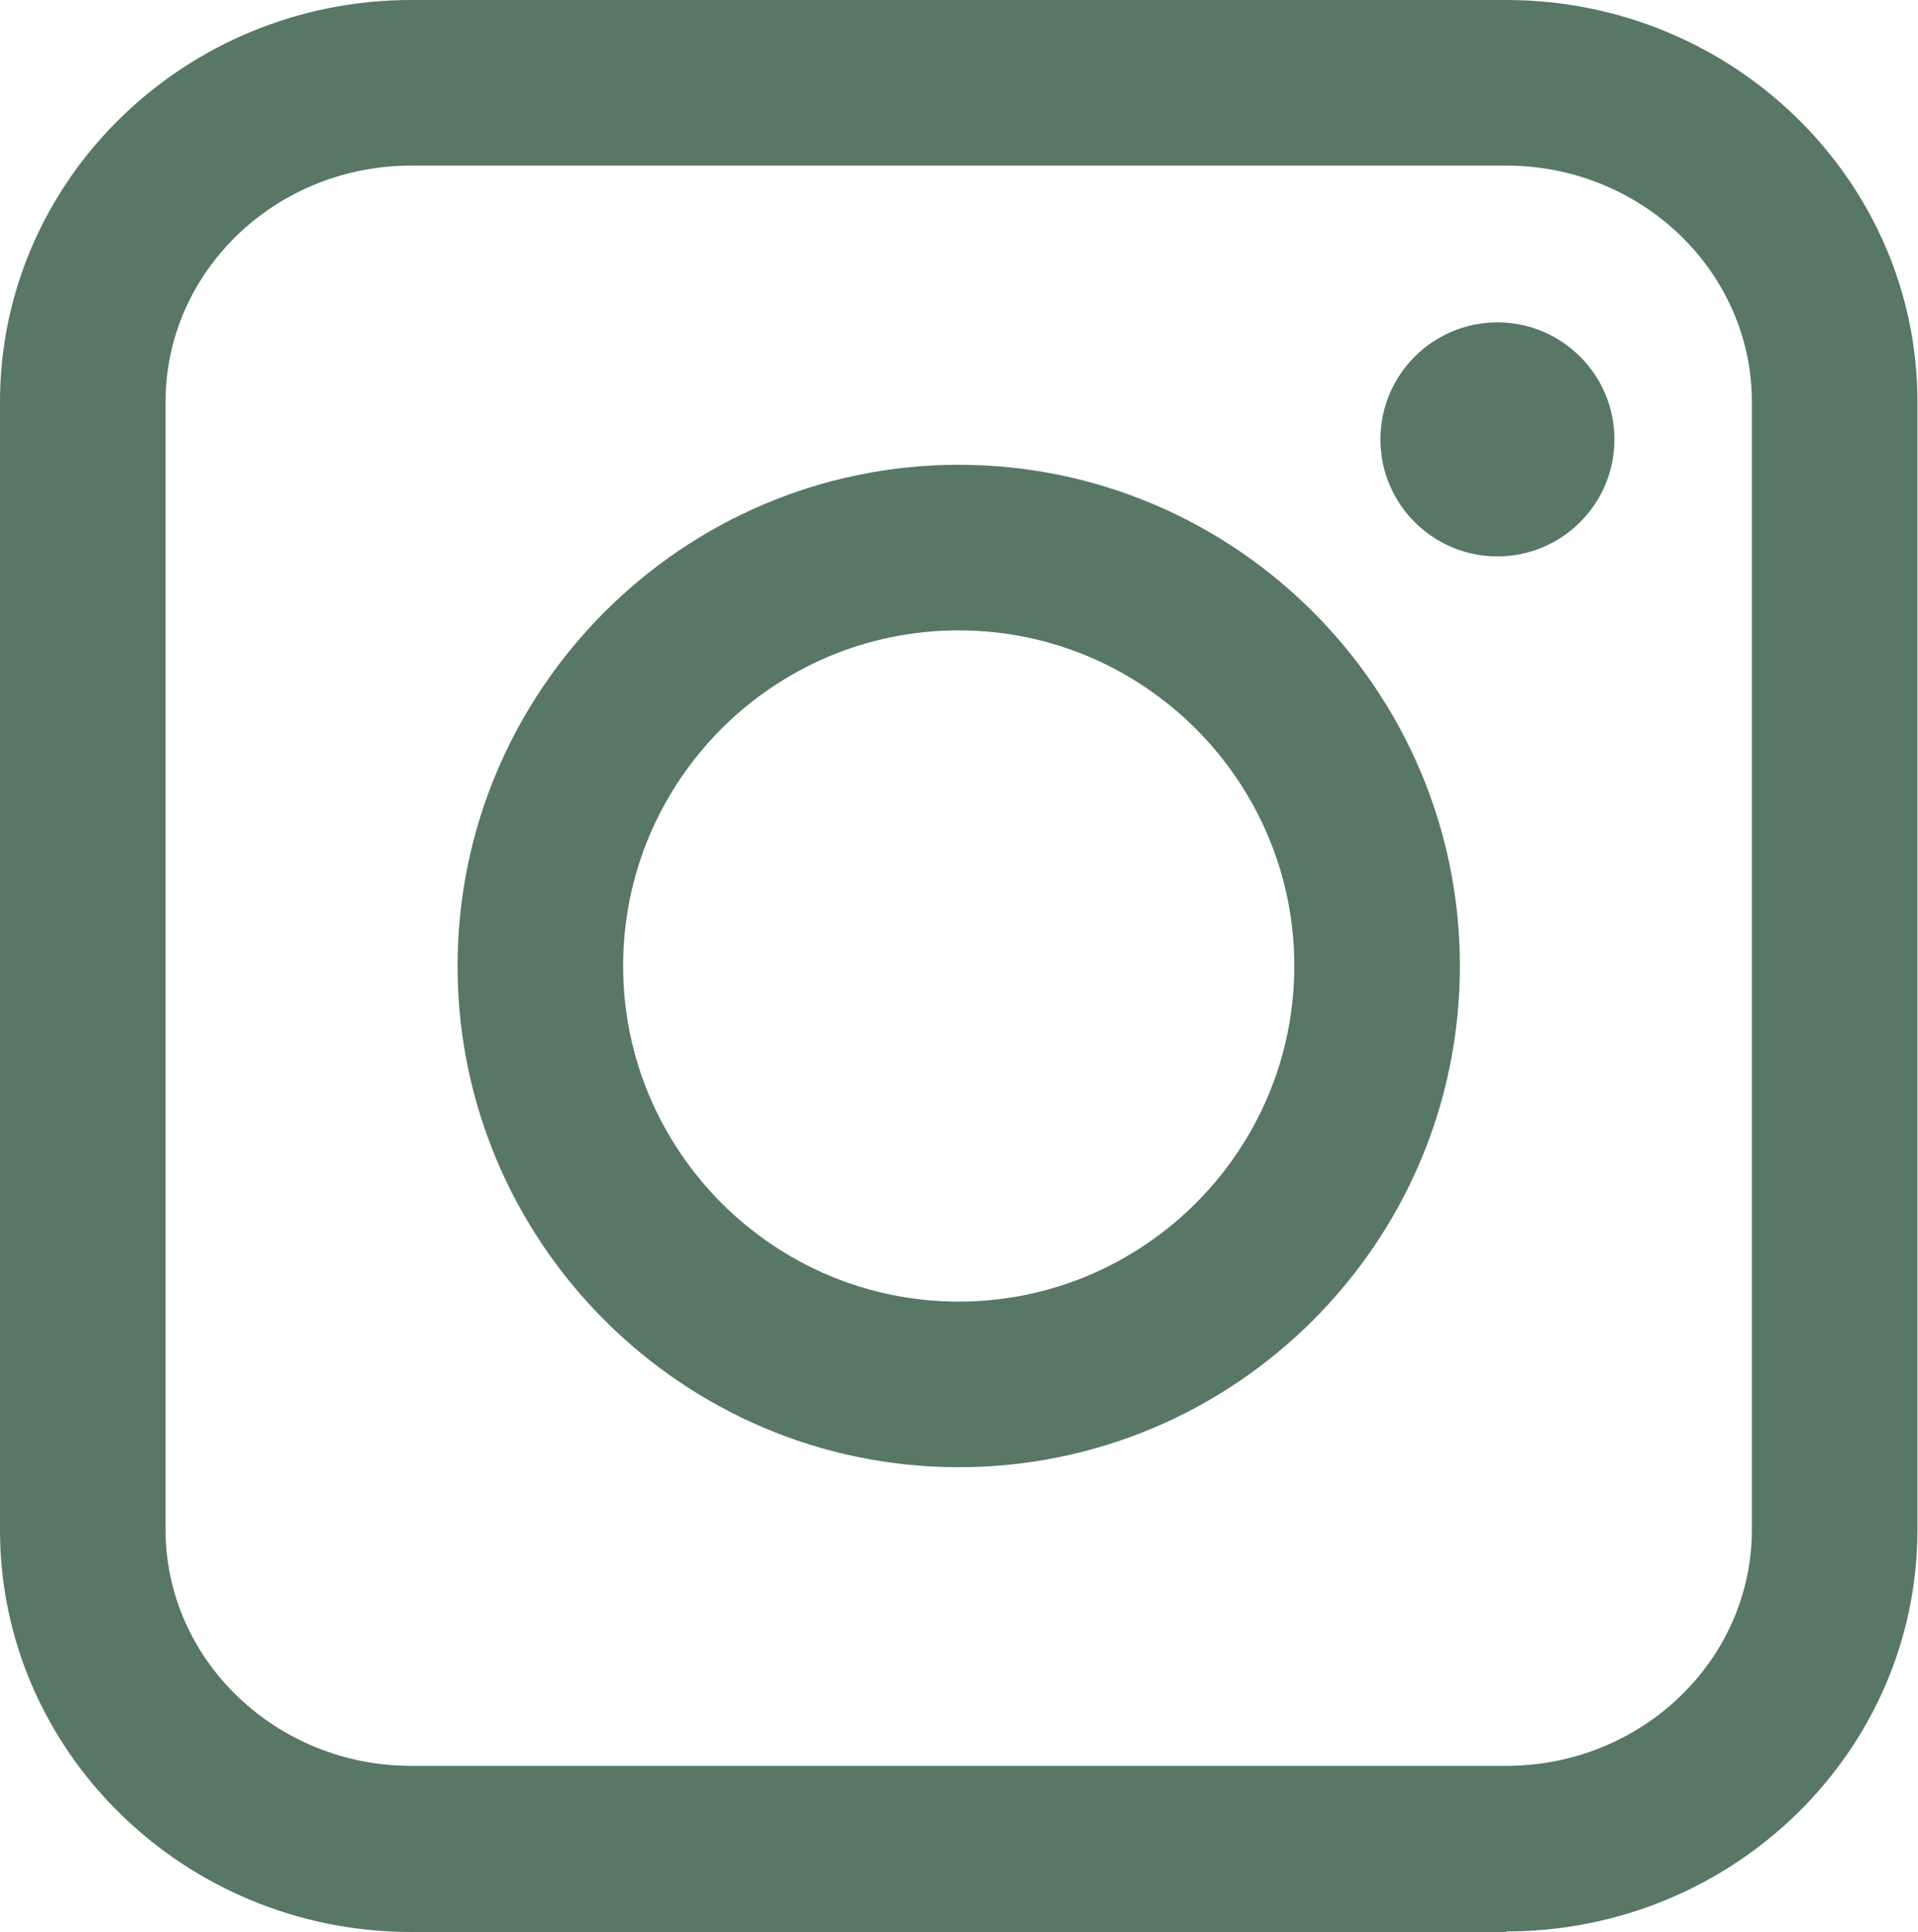
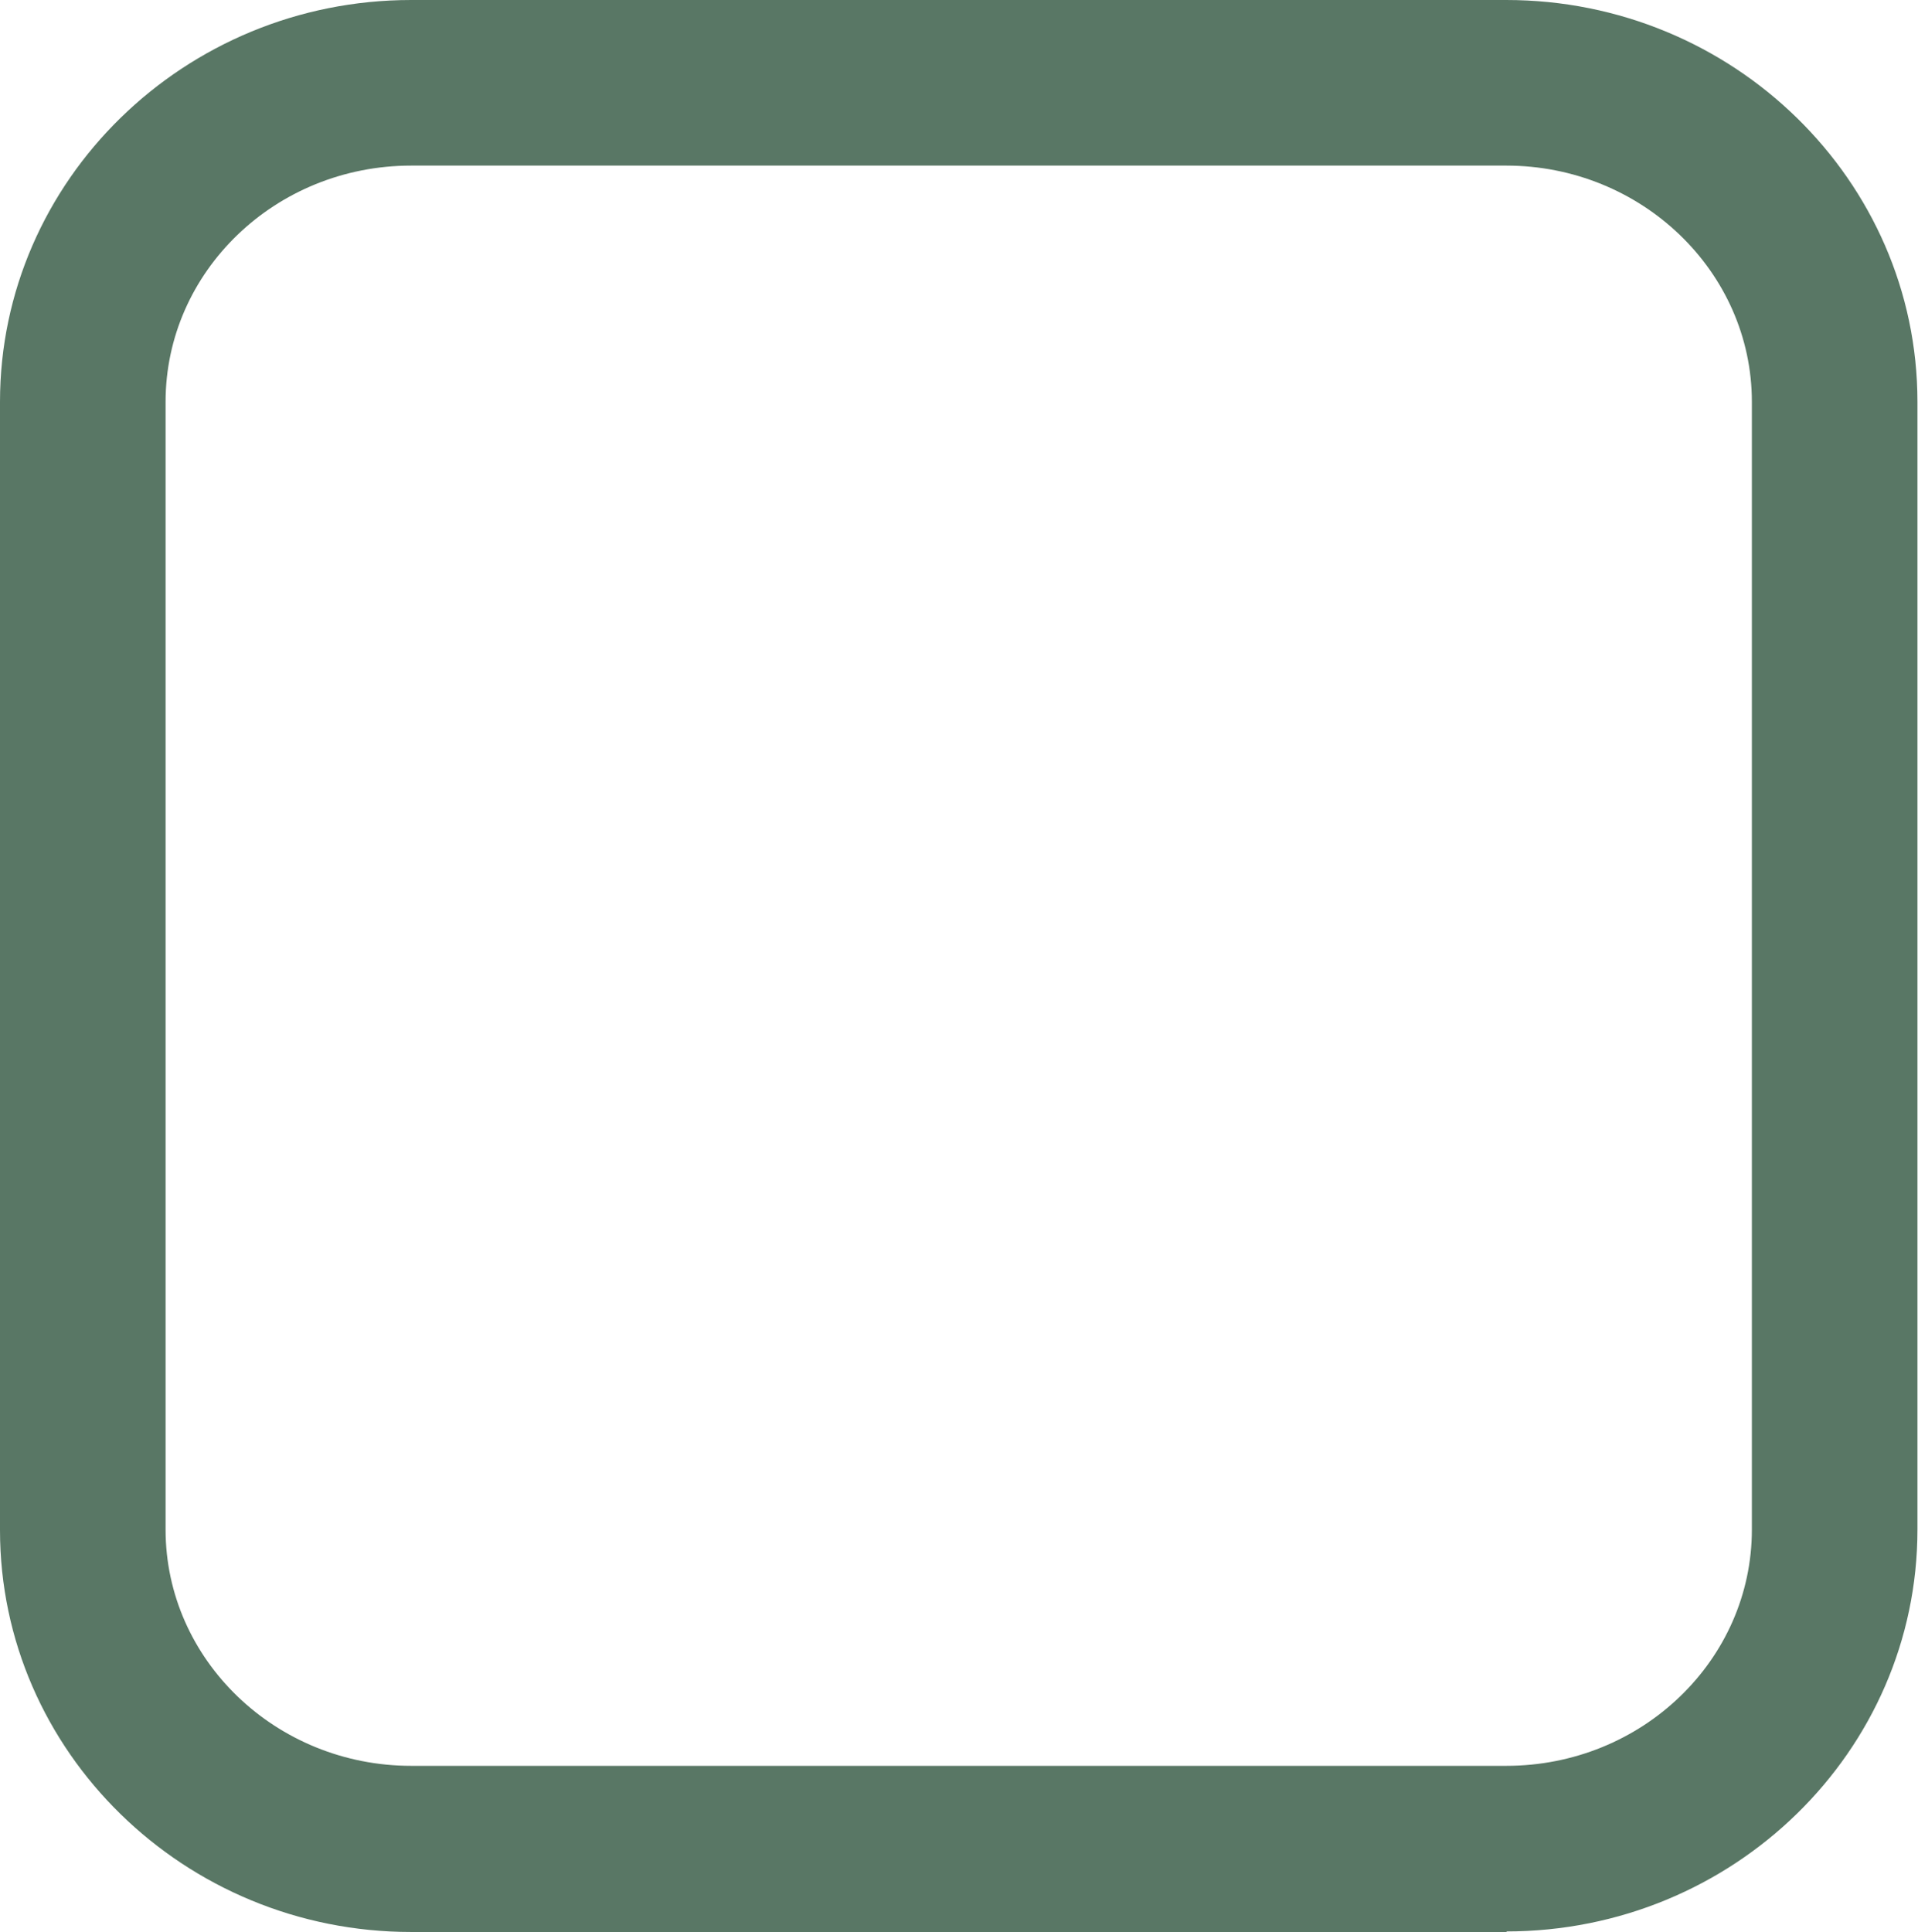
<svg xmlns="http://www.w3.org/2000/svg" id="_レイヤー_1" data-name="レイヤー 1" viewBox="0 0 34.75 35">
  <defs>
    <style>
      .cls-1 {
        fill: #597765;
      }
    </style>
  </defs>
  <path class="cls-1" d="M27.3,35H7.45c-4.11,0-7.45-3.27-7.45-7.28V7.28C0,3.27,3.34,0,7.45,0h19.84c4.11,0,7.45,3.27,7.45,7.28v20.43c0,4.02-3.34,7.28-7.45,7.28ZM7.45,3c-2.46,0-4.45,1.92-4.45,4.28v20.43c0,2.36,2,4.28,4.45,4.28h19.84c2.46,0,4.45-1.92,4.45-4.28V7.28c0-2.36-2-4.28-4.45-4.28H7.45Z" />
-   <path class="cls-1" d="M17.37,26.58c-5.01,0-9.08-4.08-9.08-9.08s4.08-9.08,9.08-9.08,9.08,4.07,9.08,9.08-4.07,9.08-9.08,9.08ZM17.37,11.42c-3.36,0-6.08,2.73-6.08,6.08s2.73,6.08,6.08,6.08,6.08-2.73,6.08-6.08-2.73-6.08-6.08-6.08Z" />
-   <path class="cls-1" d="M29.25,7.96c0,1.17-.95,2.12-2.12,2.12s-2.12-.95-2.12-2.12.95-2.12,2.12-2.12,2.12.95,2.12,2.12Z" />
</svg>